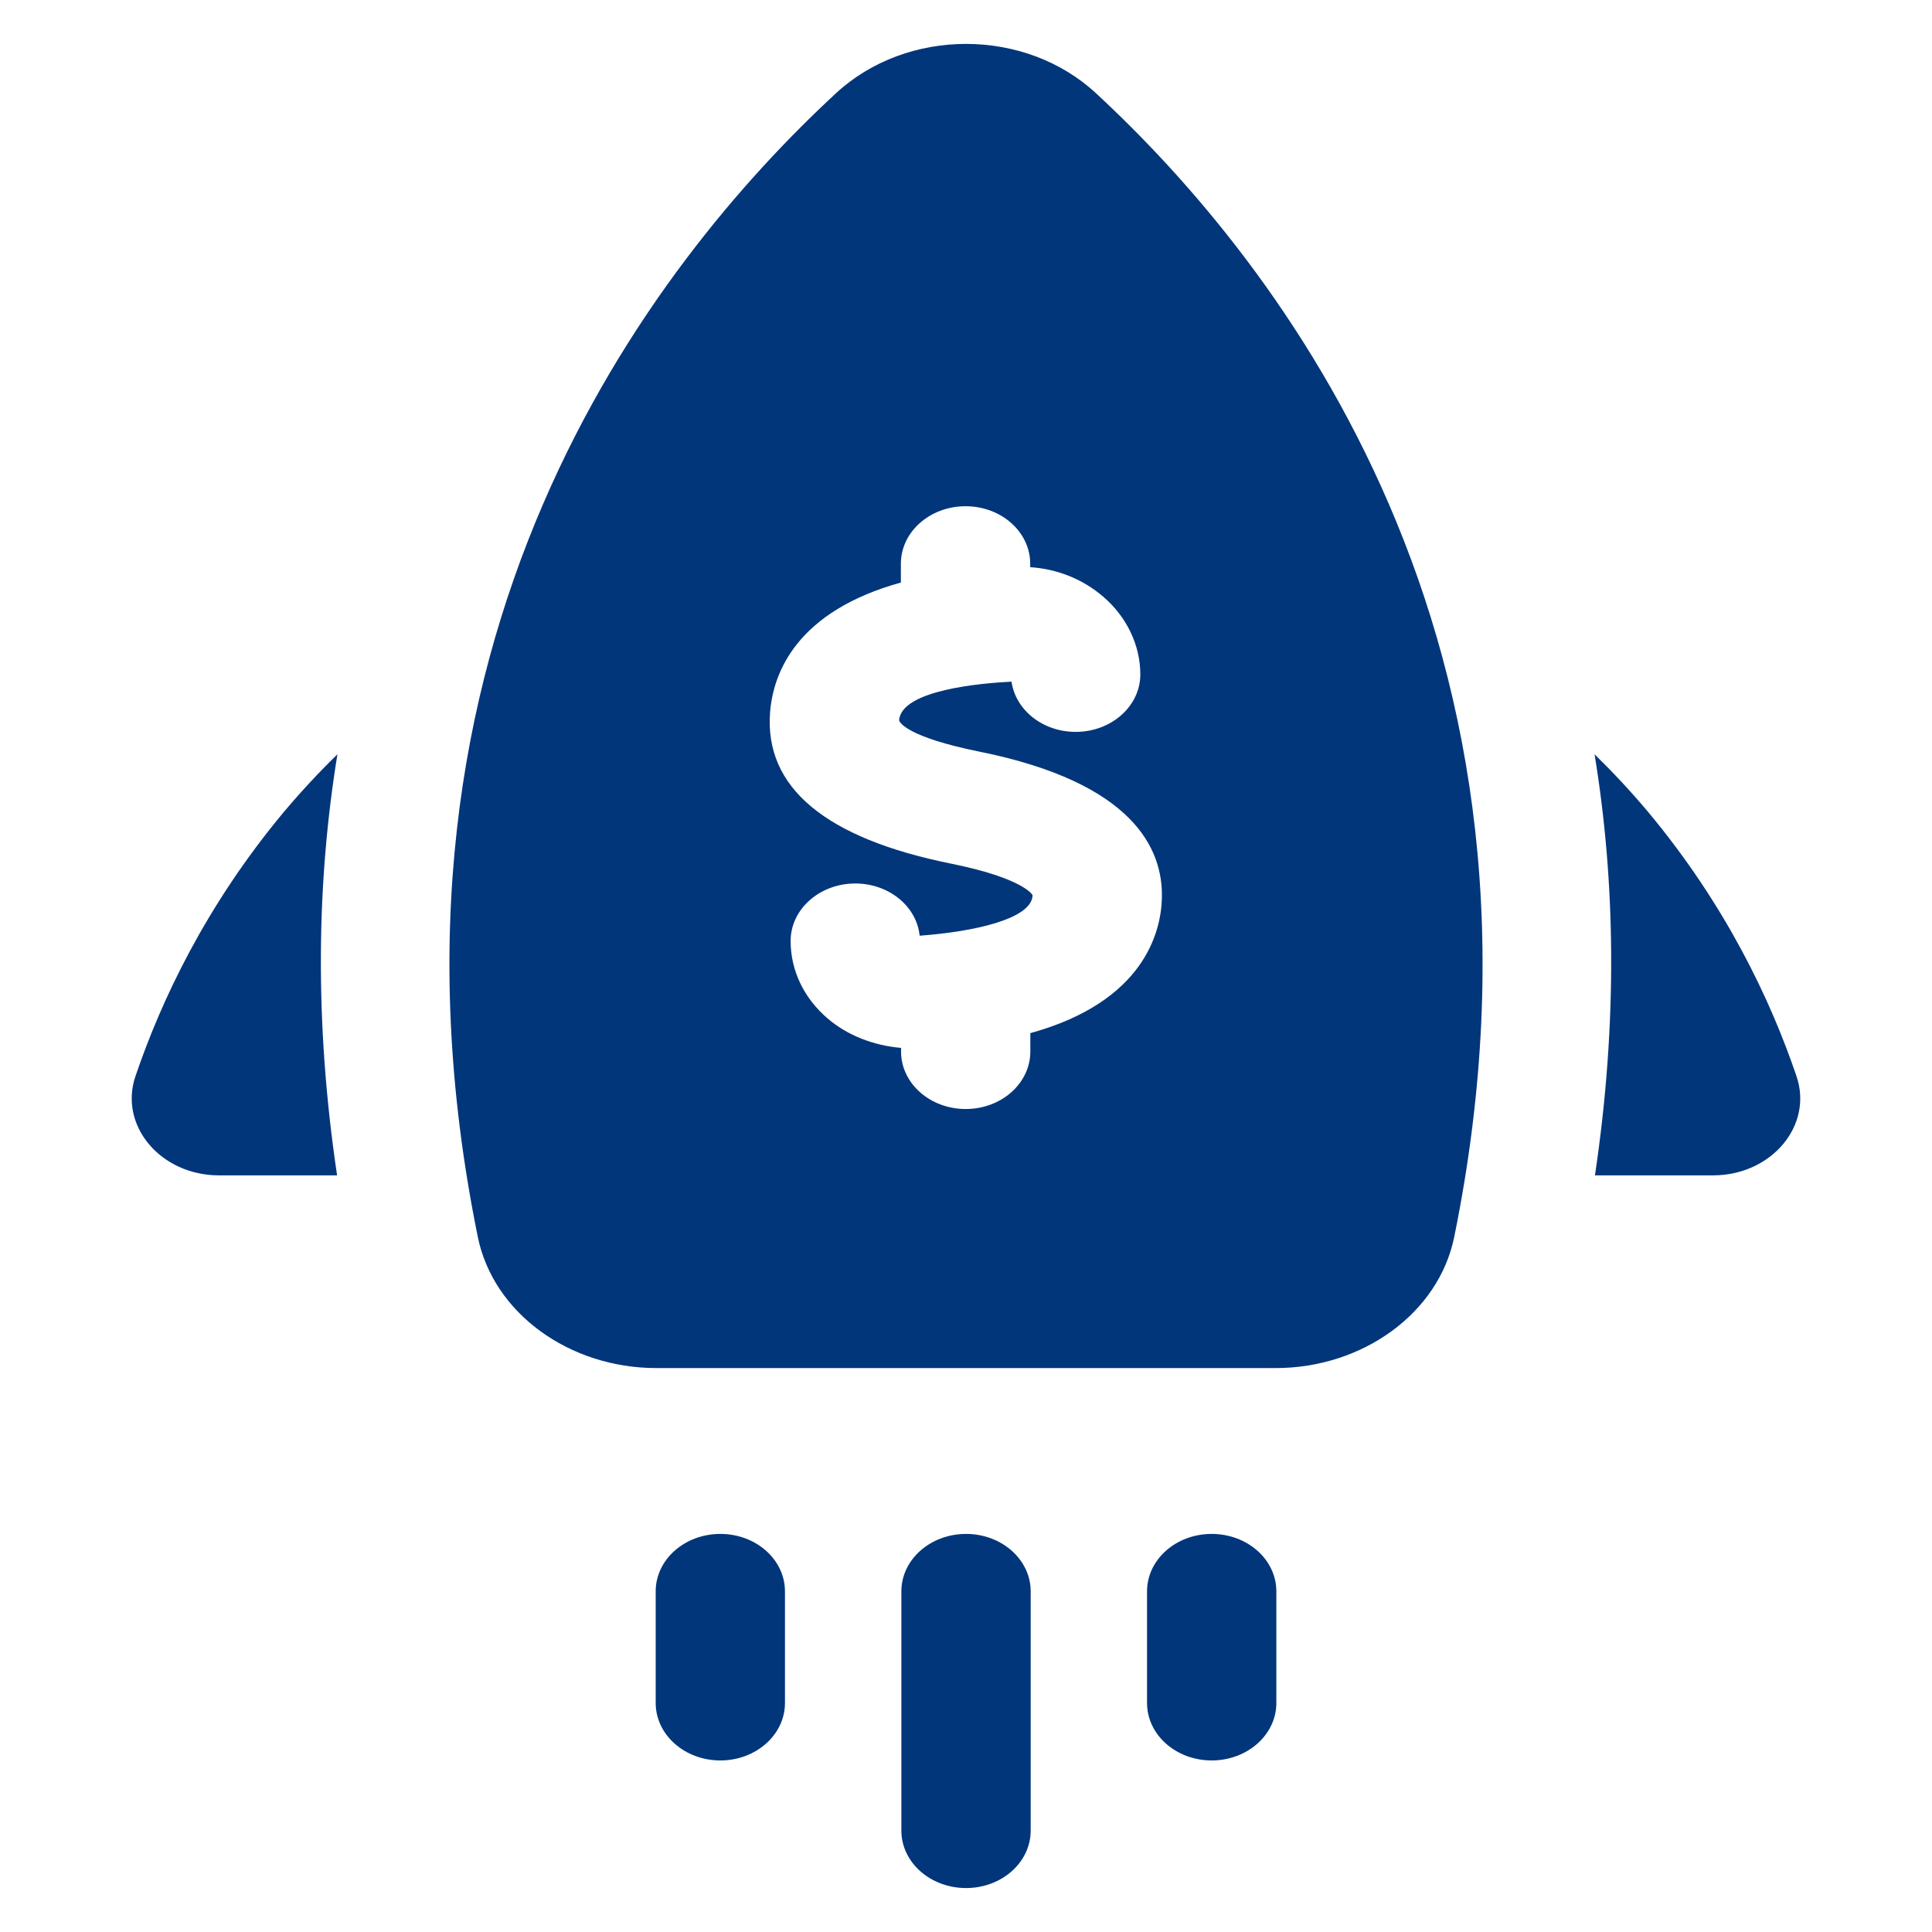
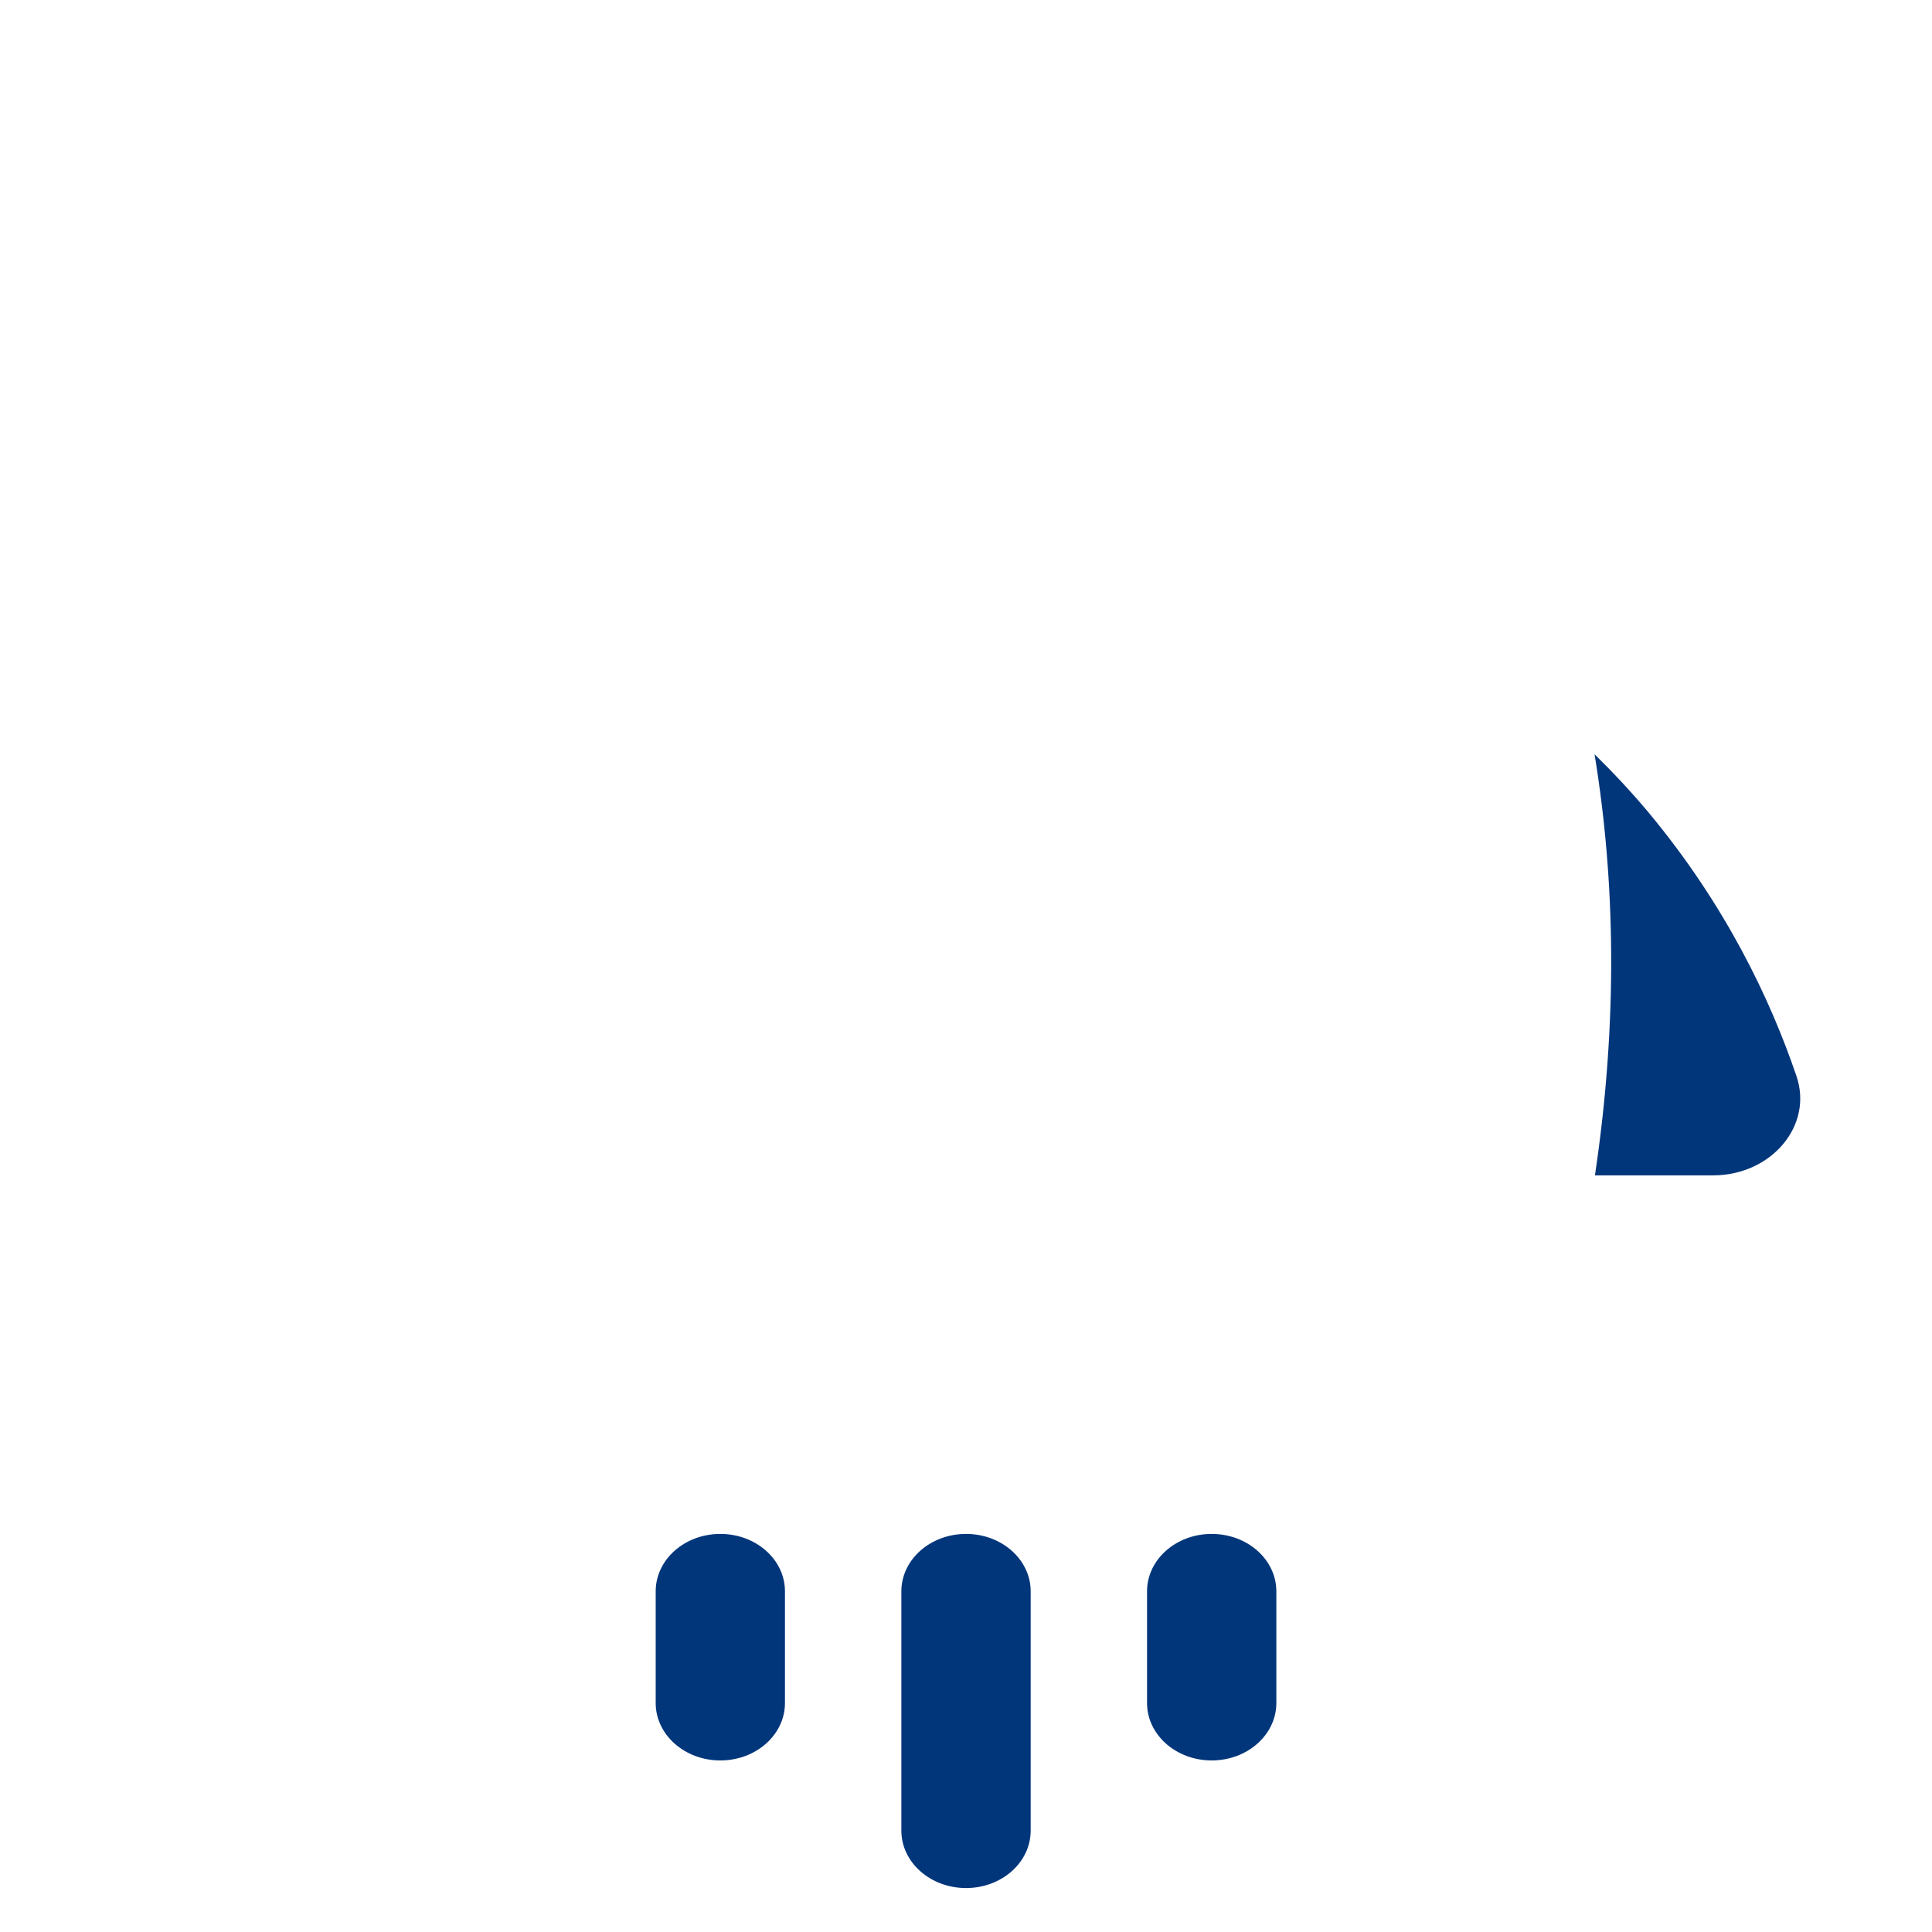
<svg xmlns="http://www.w3.org/2000/svg" width="44" height="44" viewBox="0 0 44 44" fill="none">
  <path d="M16.405 34.934C15.592 34.934 14.933 35.519 14.933 36.242V38.785C14.933 39.507 15.592 40.093 16.405 40.093C17.218 40.093 17.877 39.507 17.877 38.785V36.242C17.877 35.519 17.218 34.934 16.405 34.934Z" fill="#02367B" />
  <path d="M22.001 34.934C21.188 34.934 20.528 35.519 20.528 36.242V41.691C20.528 42.414 21.188 42.999 22.001 42.999C22.814 42.999 23.473 42.414 23.473 41.691V36.242C23.473 35.519 22.814 34.934 22.001 34.934Z" fill="#02367B" />
  <path d="M27.595 34.934C26.782 34.934 26.123 35.519 26.123 36.242V38.785C26.123 39.507 26.782 40.093 27.595 40.093C28.409 40.093 29.068 39.507 29.068 38.785V36.242C29.068 35.519 28.409 34.934 27.595 34.934Z" fill="#02367B" />
-   <path d="M24.962 2.125C23.343 0.625 20.658 0.625 19.037 2.125C14.878 5.973 8.114 14.578 10.882 28.171C11.235 29.905 12.964 31.157 14.949 31.157C18.821 31.157 25.18 31.157 29.052 31.157C31.035 31.157 32.766 29.905 33.119 28.171C35.885 14.577 29.119 5.973 24.962 2.125ZM23.465 23.529V23.949C23.465 24.671 22.806 25.257 21.993 25.257C21.18 25.257 20.521 24.671 20.521 23.949V23.865C19.899 23.812 19.303 23.584 18.85 23.196C18.306 22.73 18.006 22.102 18.006 21.429C18.006 20.707 18.666 20.121 19.479 20.121C20.247 20.121 20.877 20.643 20.944 21.31C22.165 21.221 23.501 20.932 23.516 20.389C23.516 20.375 23.295 19.999 21.661 19.669C18.796 19.092 17.407 17.932 17.538 16.223C17.609 15.314 18.148 13.923 20.517 13.267V12.837C20.517 12.115 21.177 11.529 21.99 11.529C22.803 11.529 23.462 12.115 23.462 12.837V12.917C24.089 12.958 24.665 13.195 25.124 13.588C25.662 14.049 25.97 14.696 25.97 15.36C25.97 16.082 25.311 16.668 24.498 16.668C23.748 16.668 23.128 16.17 23.037 15.524C22.351 15.558 20.529 15.713 20.477 16.402C20.483 16.45 20.651 16.784 22.314 17.12C25.801 17.825 26.493 19.325 26.461 20.458C26.441 21.23 26.052 22.816 23.465 23.529Z" fill="#02367B" />
-   <path d="M7.685 17.178C7.273 17.58 6.863 18.018 6.458 18.499C4.692 20.621 3.677 22.771 3.088 24.501C2.696 25.634 3.661 26.768 4.986 26.768H7.677C7.152 23.247 7.216 20.051 7.685 17.178Z" fill="#02367B" />
  <path d="M40.911 24.501C40.322 22.771 39.308 20.621 37.541 18.499C37.137 18.018 36.725 17.579 36.315 17.178C36.786 20.051 36.849 23.247 36.324 26.768H39.014C40.339 26.768 41.304 25.634 40.911 24.501Z" fill="#02367B" />
</svg>